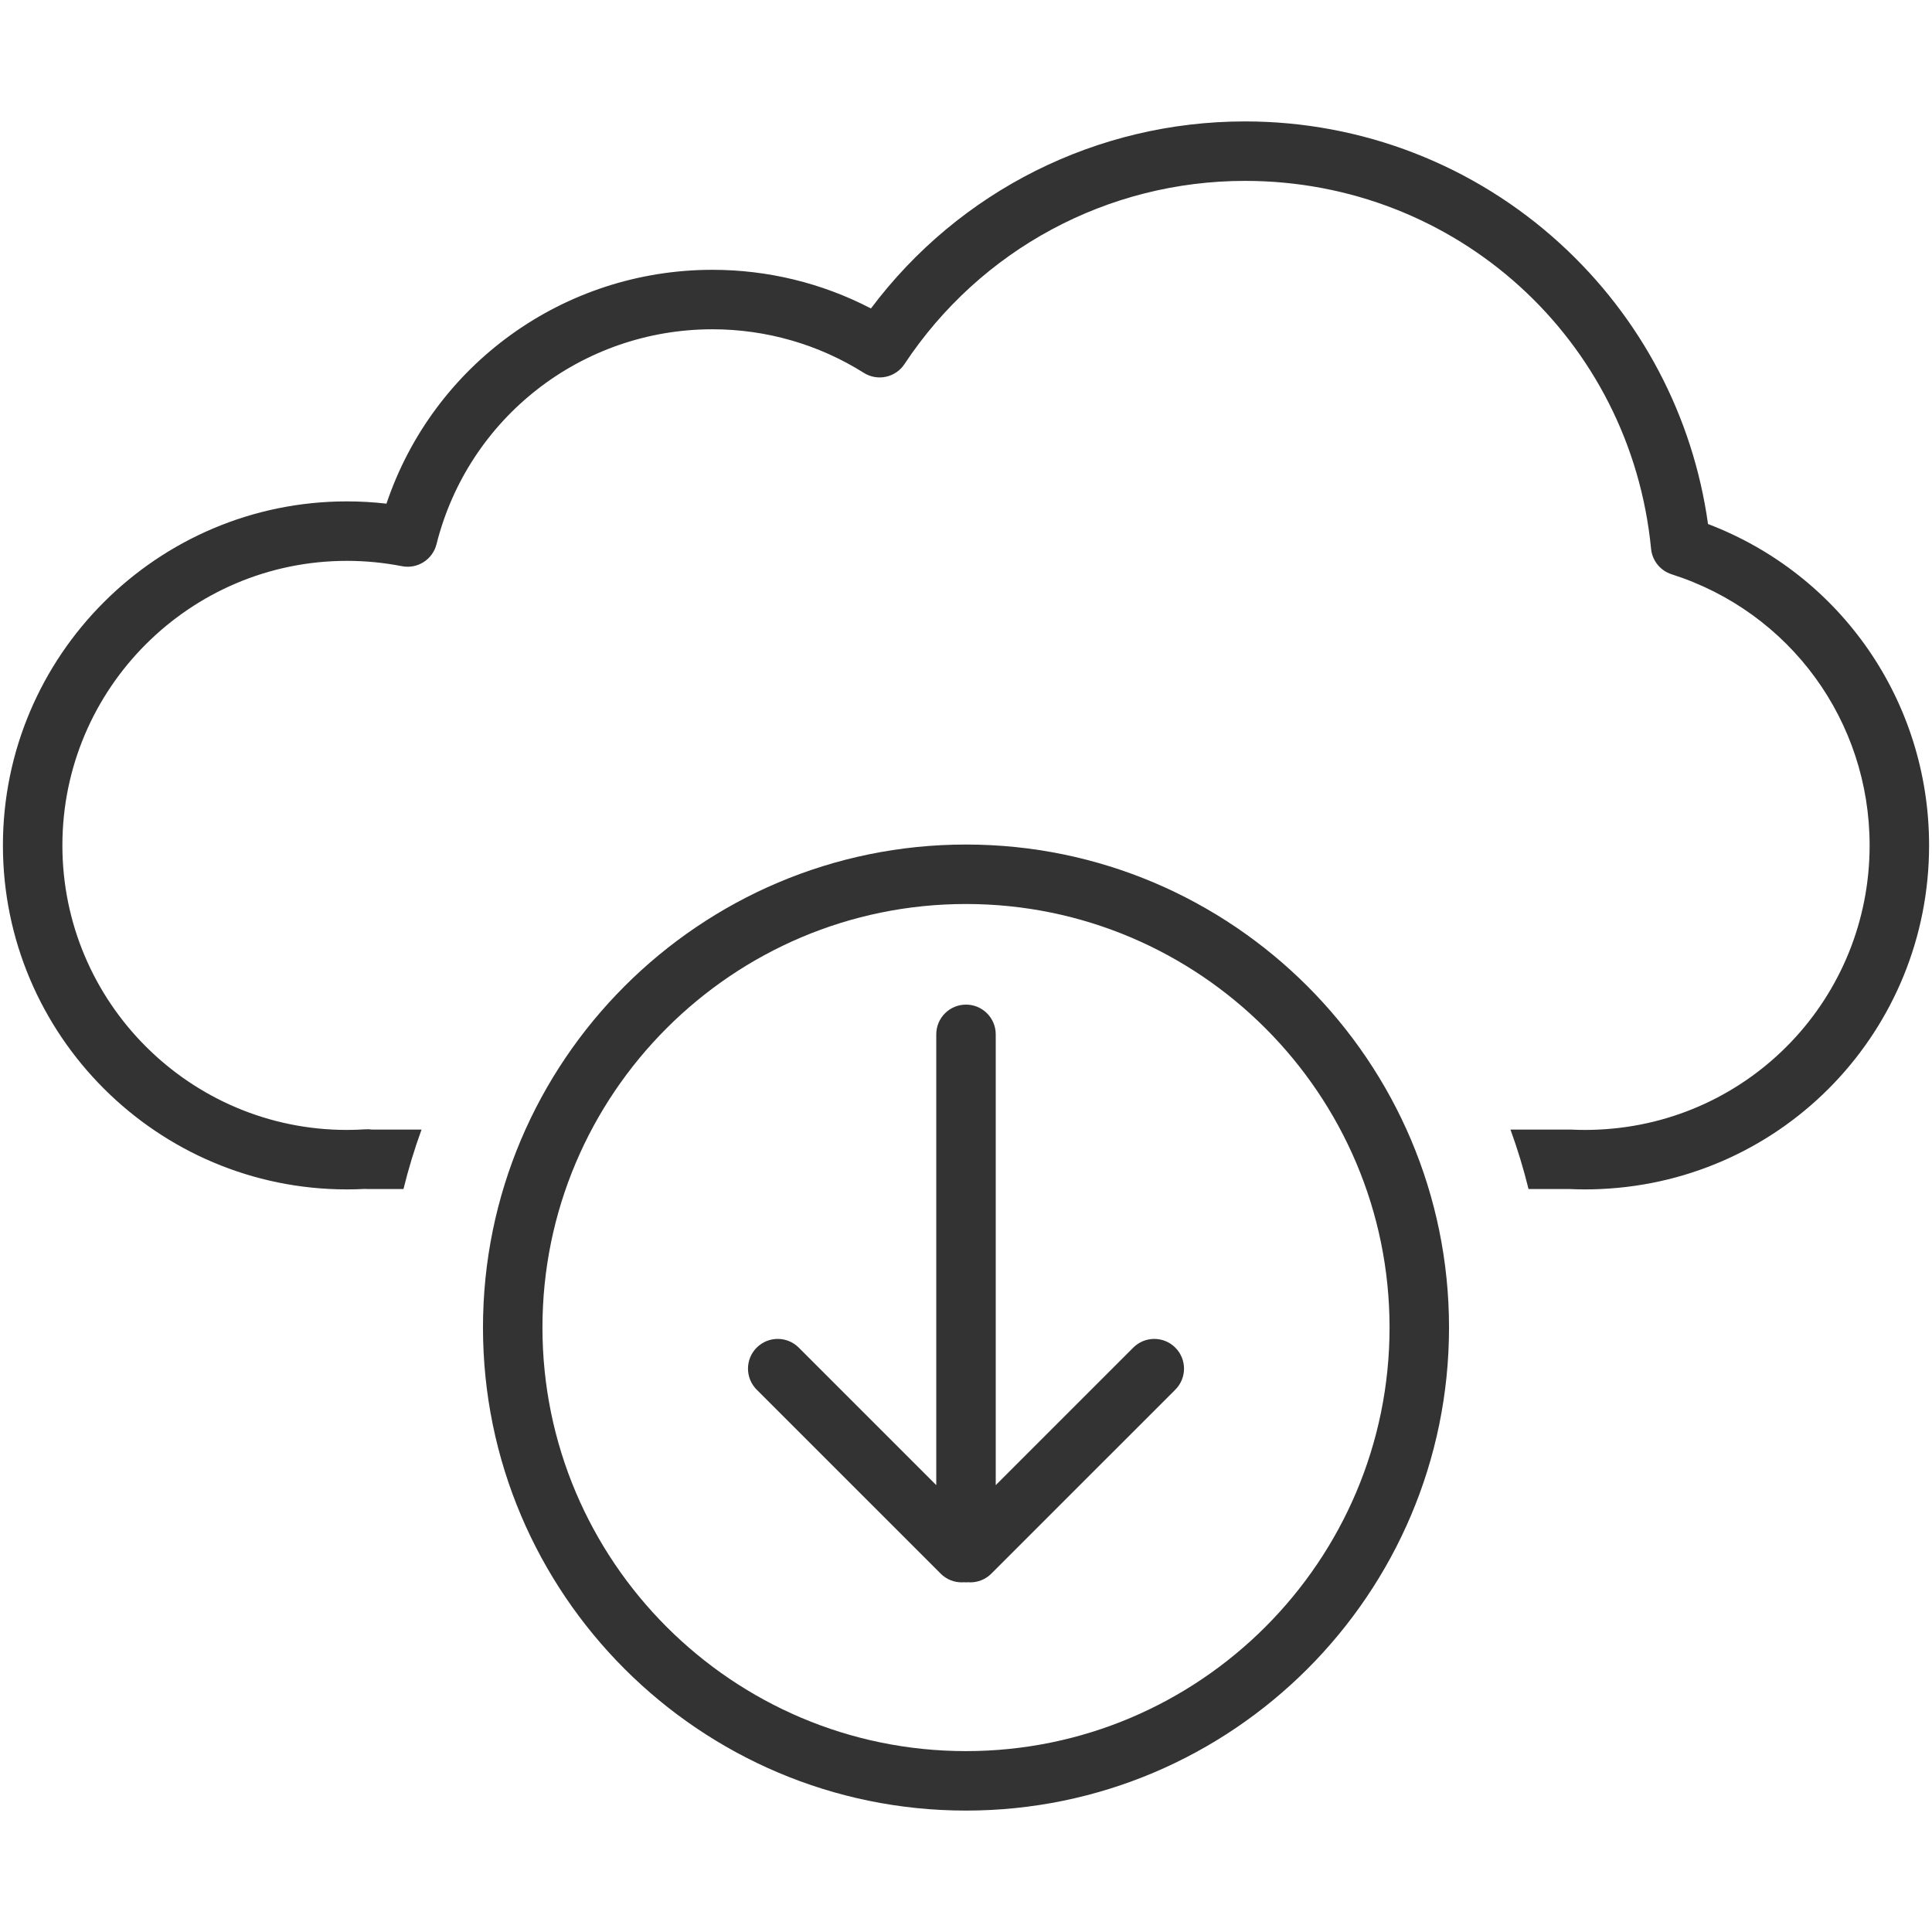
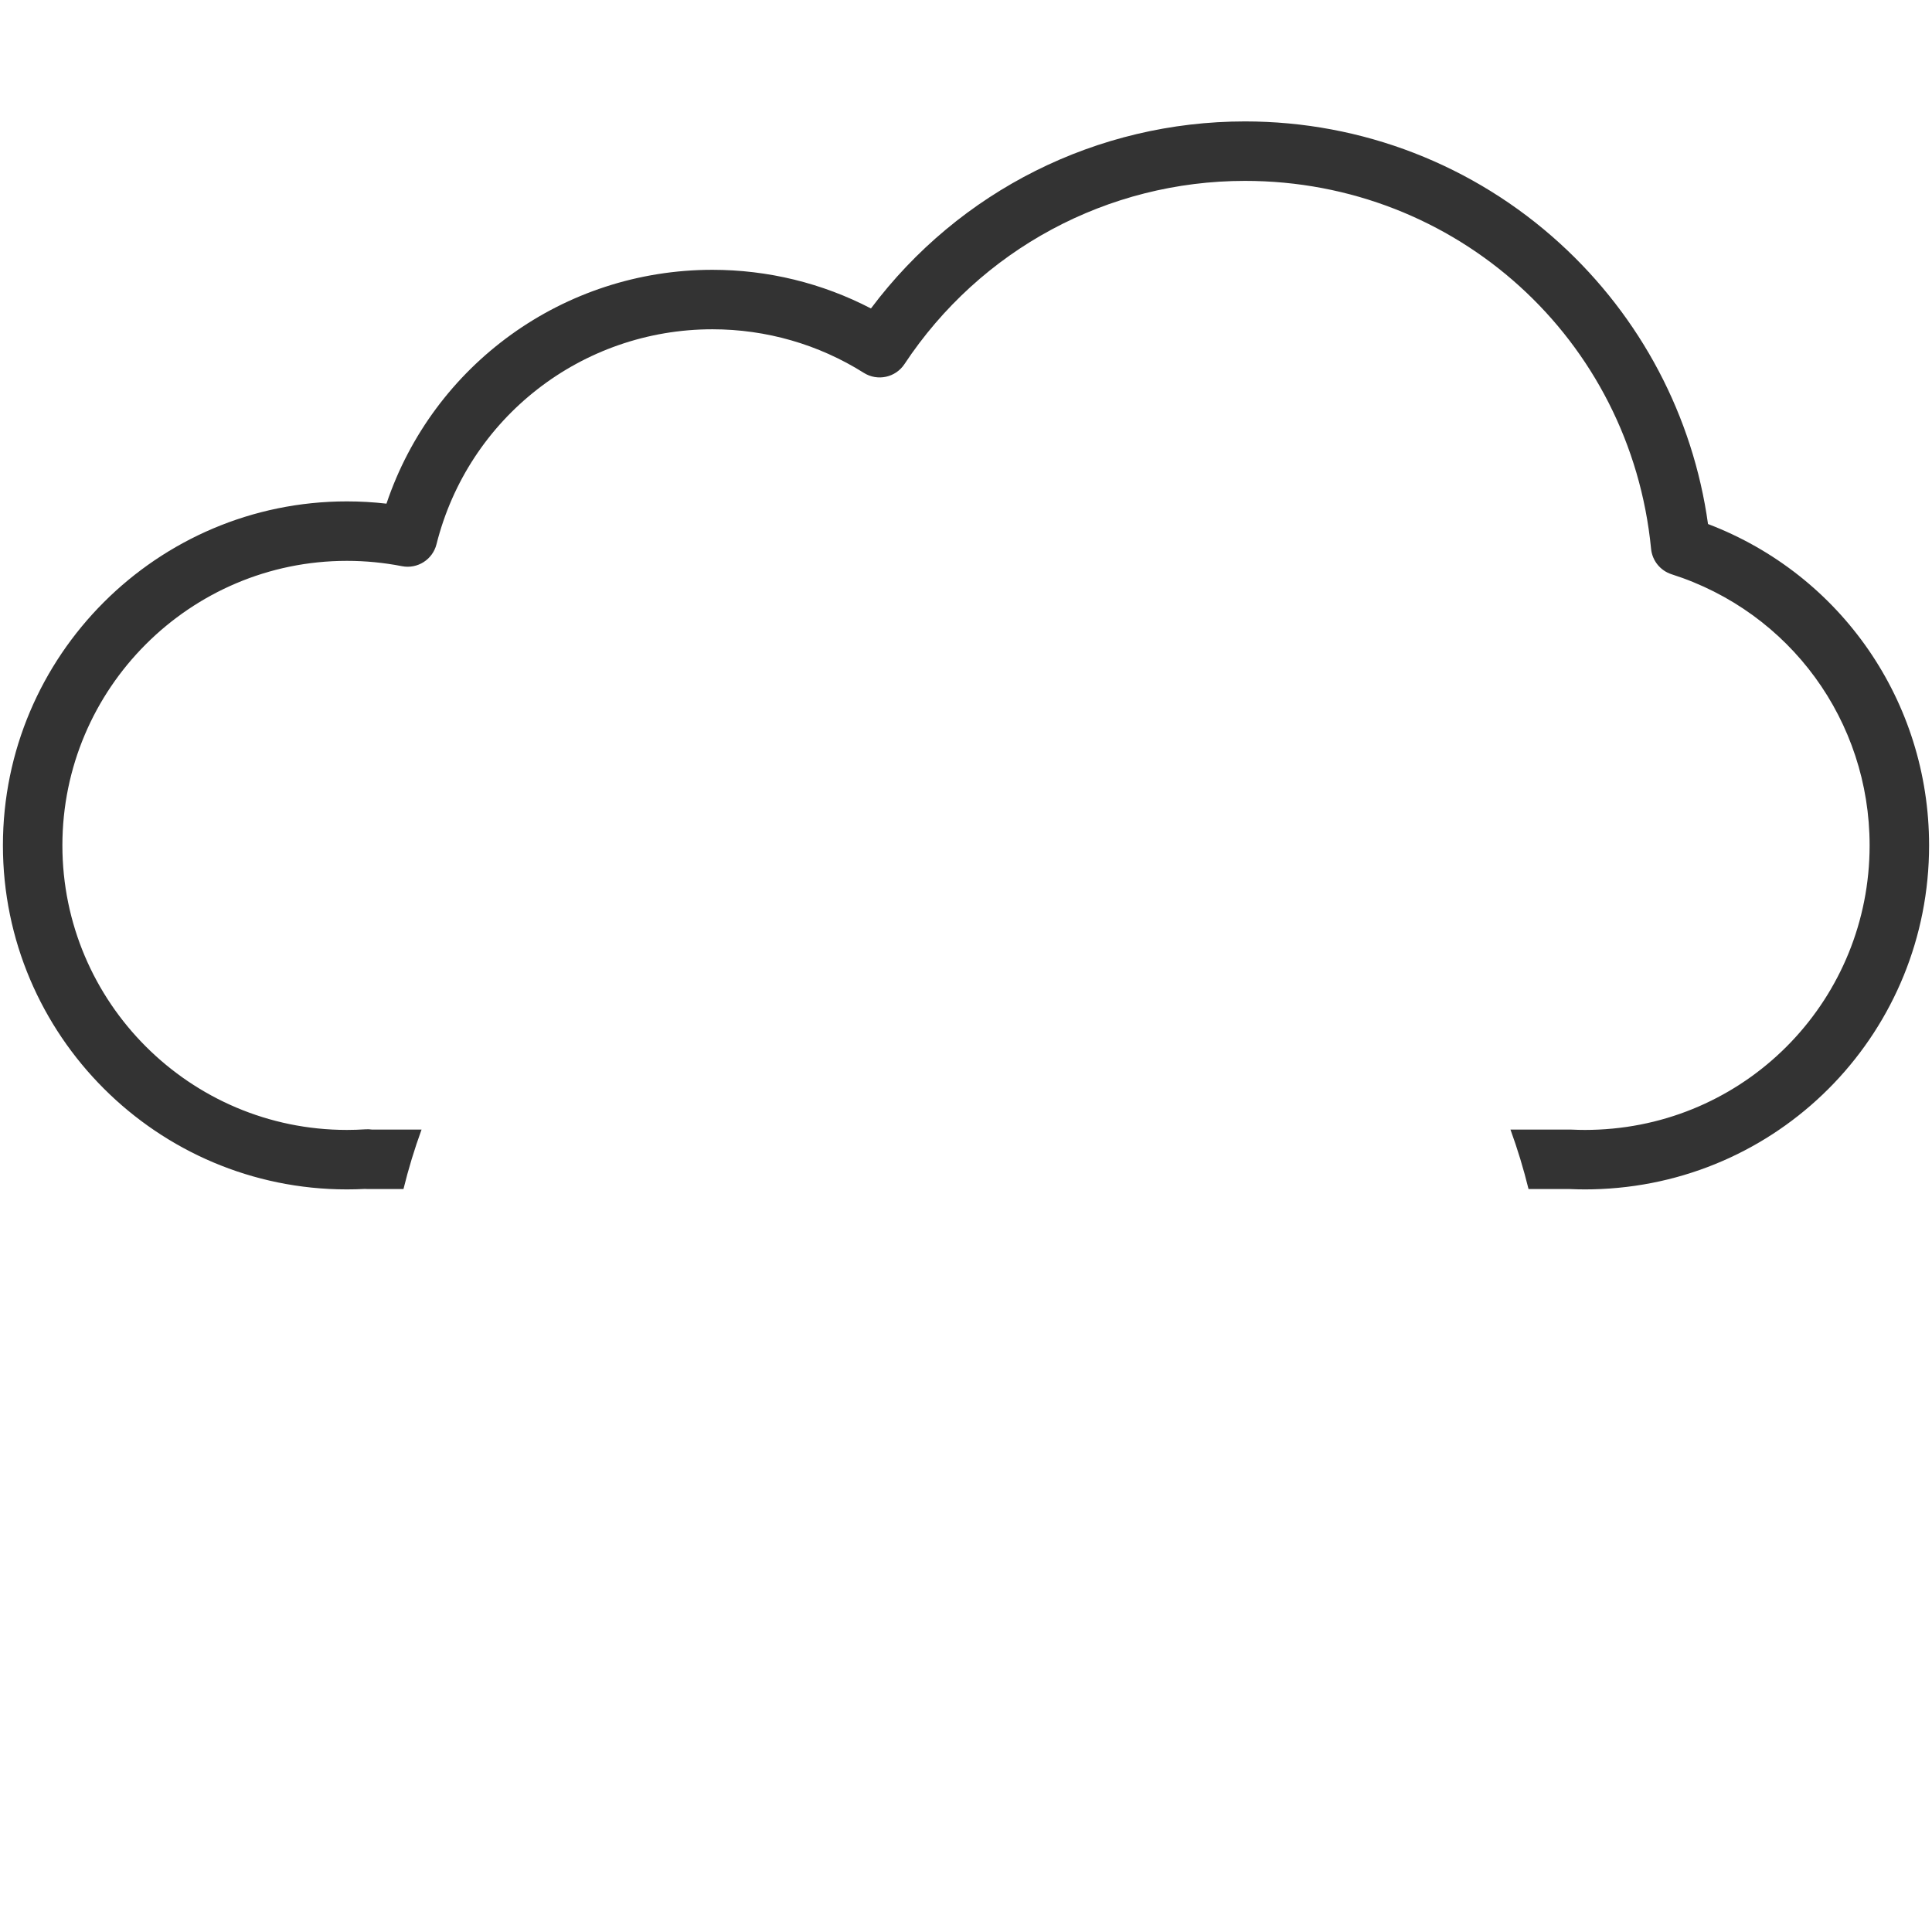
<svg xmlns="http://www.w3.org/2000/svg" version="1.1" id="DOWNLOAD" width="800px" height="800px" viewBox="0 0 1800 1800" enable-background="new 0 0 1800 1800" xml:space="preserve">
  <g>
    <path fill="#333333" d="M1591.313,488.215c-13.949-100.311-62.488-192.562-137.895-261.369   c-80.375-73.338-184.605-113.727-293.484-113.727c-137.905,0-266.314,64.672-348.487,174.261   c-45.448-23.62-96.001-36.004-147.688-36.004c-138.682,0-260.158,88.388-303.7,217.866c-12.225-1.405-24.546-2.112-36.837-2.112   c-176.729,0-320.505,143.778-320.505,320.505c0,176.725,143.776,320.501,320.505,320.501c5.427,0,11.038-0.147,16.728-0.44   c0.839,0.077,1.689,0.115,2.547,0.115h33.405c4.649-18.876,10.265-37.37,16.843-55.408h-46.121   c-1.937-0.293-3.911-0.378-5.905-0.255c-5.995,0.387-11.881,0.58-17.497,0.58c-146.172,0-265.097-118.917-265.097-265.093   c0-146.174,118.924-265.097,265.097-265.097c17.184,0,34.429,1.67,51.257,4.961c14.471,2.837,28.601-6.149,32.188-20.44   c29.617-117.917,135.335-200.274,257.093-200.274c50.078,0,98.846,14.039,141.04,40.602c12.746,8.02,29.559,4.396,37.865-8.159   c70.713-106.887,189.317-170.699,317.27-170.699c196.637,0,359.281,147.372,378.332,342.804c1.07,11.019,8.607,20.341,19.15,23.706   c110.33,35.196,184.459,136.707,184.459,252.598c0,141.925-110.92,258.198-252.551,264.788c-0.07,0.004-0.139,0.004-0.209,0.008   c-8.727,0.398-15.997,0.398-24.674,0c-0.426-0.02-0.85-0.027-1.279-0.027h-55.902c6.578,18.038,12.193,36.532,16.84,55.408h38.433   c4.962,0.217,9.632,0.325,14.246,0.325c4.754,0,9.569-0.112,14.722-0.349c0.059,0,0.119-0.008,0.182-0.008   c171.364-7.854,305.602-148.479,305.602-320.145C1797.283,653.584,1715.246,535.448,1591.313,488.215z" />
-     <path fill="#333333" d="M900,786.832c-248.142,0-450.02,201.877-450.02,450.021c0,248.146,201.878,450.027,450.02,450.027   s450.023-201.882,450.023-450.027C1350.023,988.709,1148.142,786.832,900,786.832z M900,1631.473   c-217.589,0-394.611-177.029-394.611-394.619c0-217.589,177.022-394.613,394.611-394.613   c217.593,0,394.615,177.024,394.615,394.613C1294.615,1454.443,1117.593,1631.473,900,1631.473z" />
-     <path fill="#333333" d="M1055.823,1255.545L927.704,1383.66V963.679c0-15.297-12.402-27.704-27.704-27.704   c-15.301,0-27.704,12.407-27.704,27.704v419.981l-128.119-128.115c-10.822-10.822-28.361-10.818-39.183,0   c-10.818,10.821-10.818,28.361,0,39.179l171.418,171.407c5.411,5.41,12.5,8.115,19.588,8.115c0.688,0,1.372-0.046,2.056-0.1   c0.646,0.047,1.287,0.1,1.944,0.1s1.299-0.053,1.944-0.1c0.684,0.054,1.368,0.1,2.056,0.1c7.089,0,14.181-2.705,19.588-8.115   l171.418-171.407c10.818-10.817,10.818-28.357,0-39.179C1084.192,1244.727,1066.646,1244.727,1055.823,1255.545z" />
  </g>
</svg>